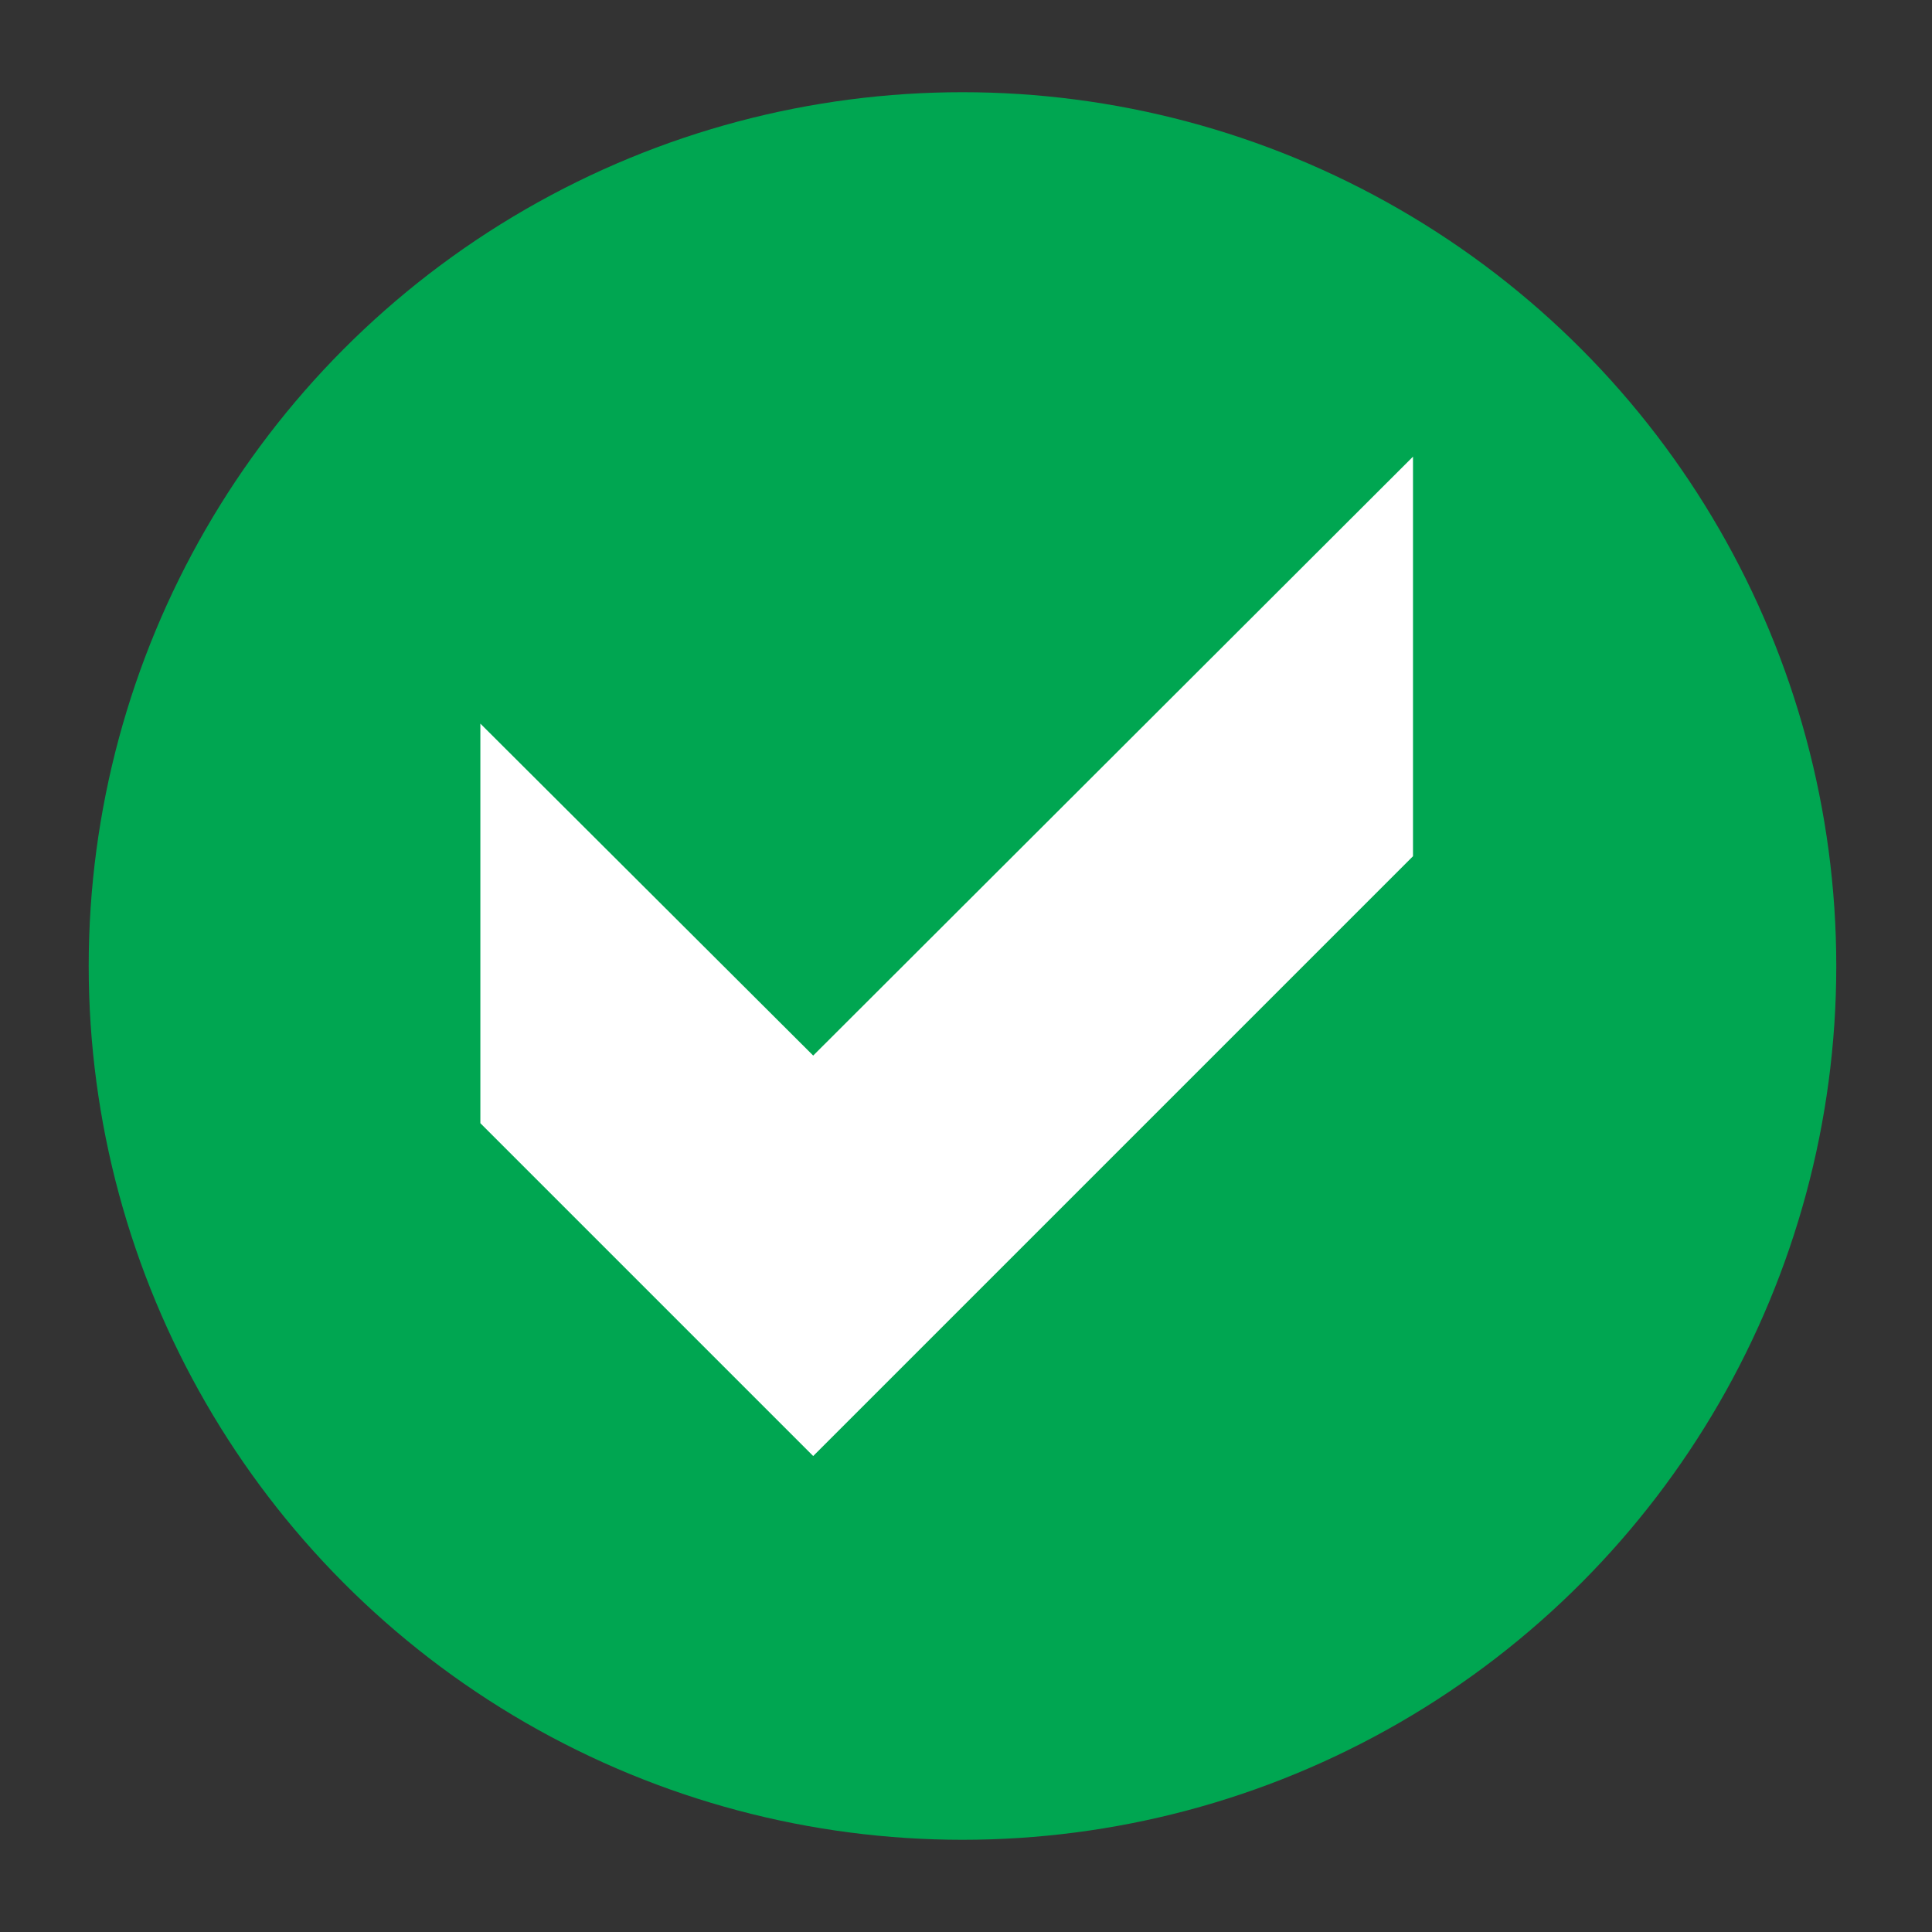
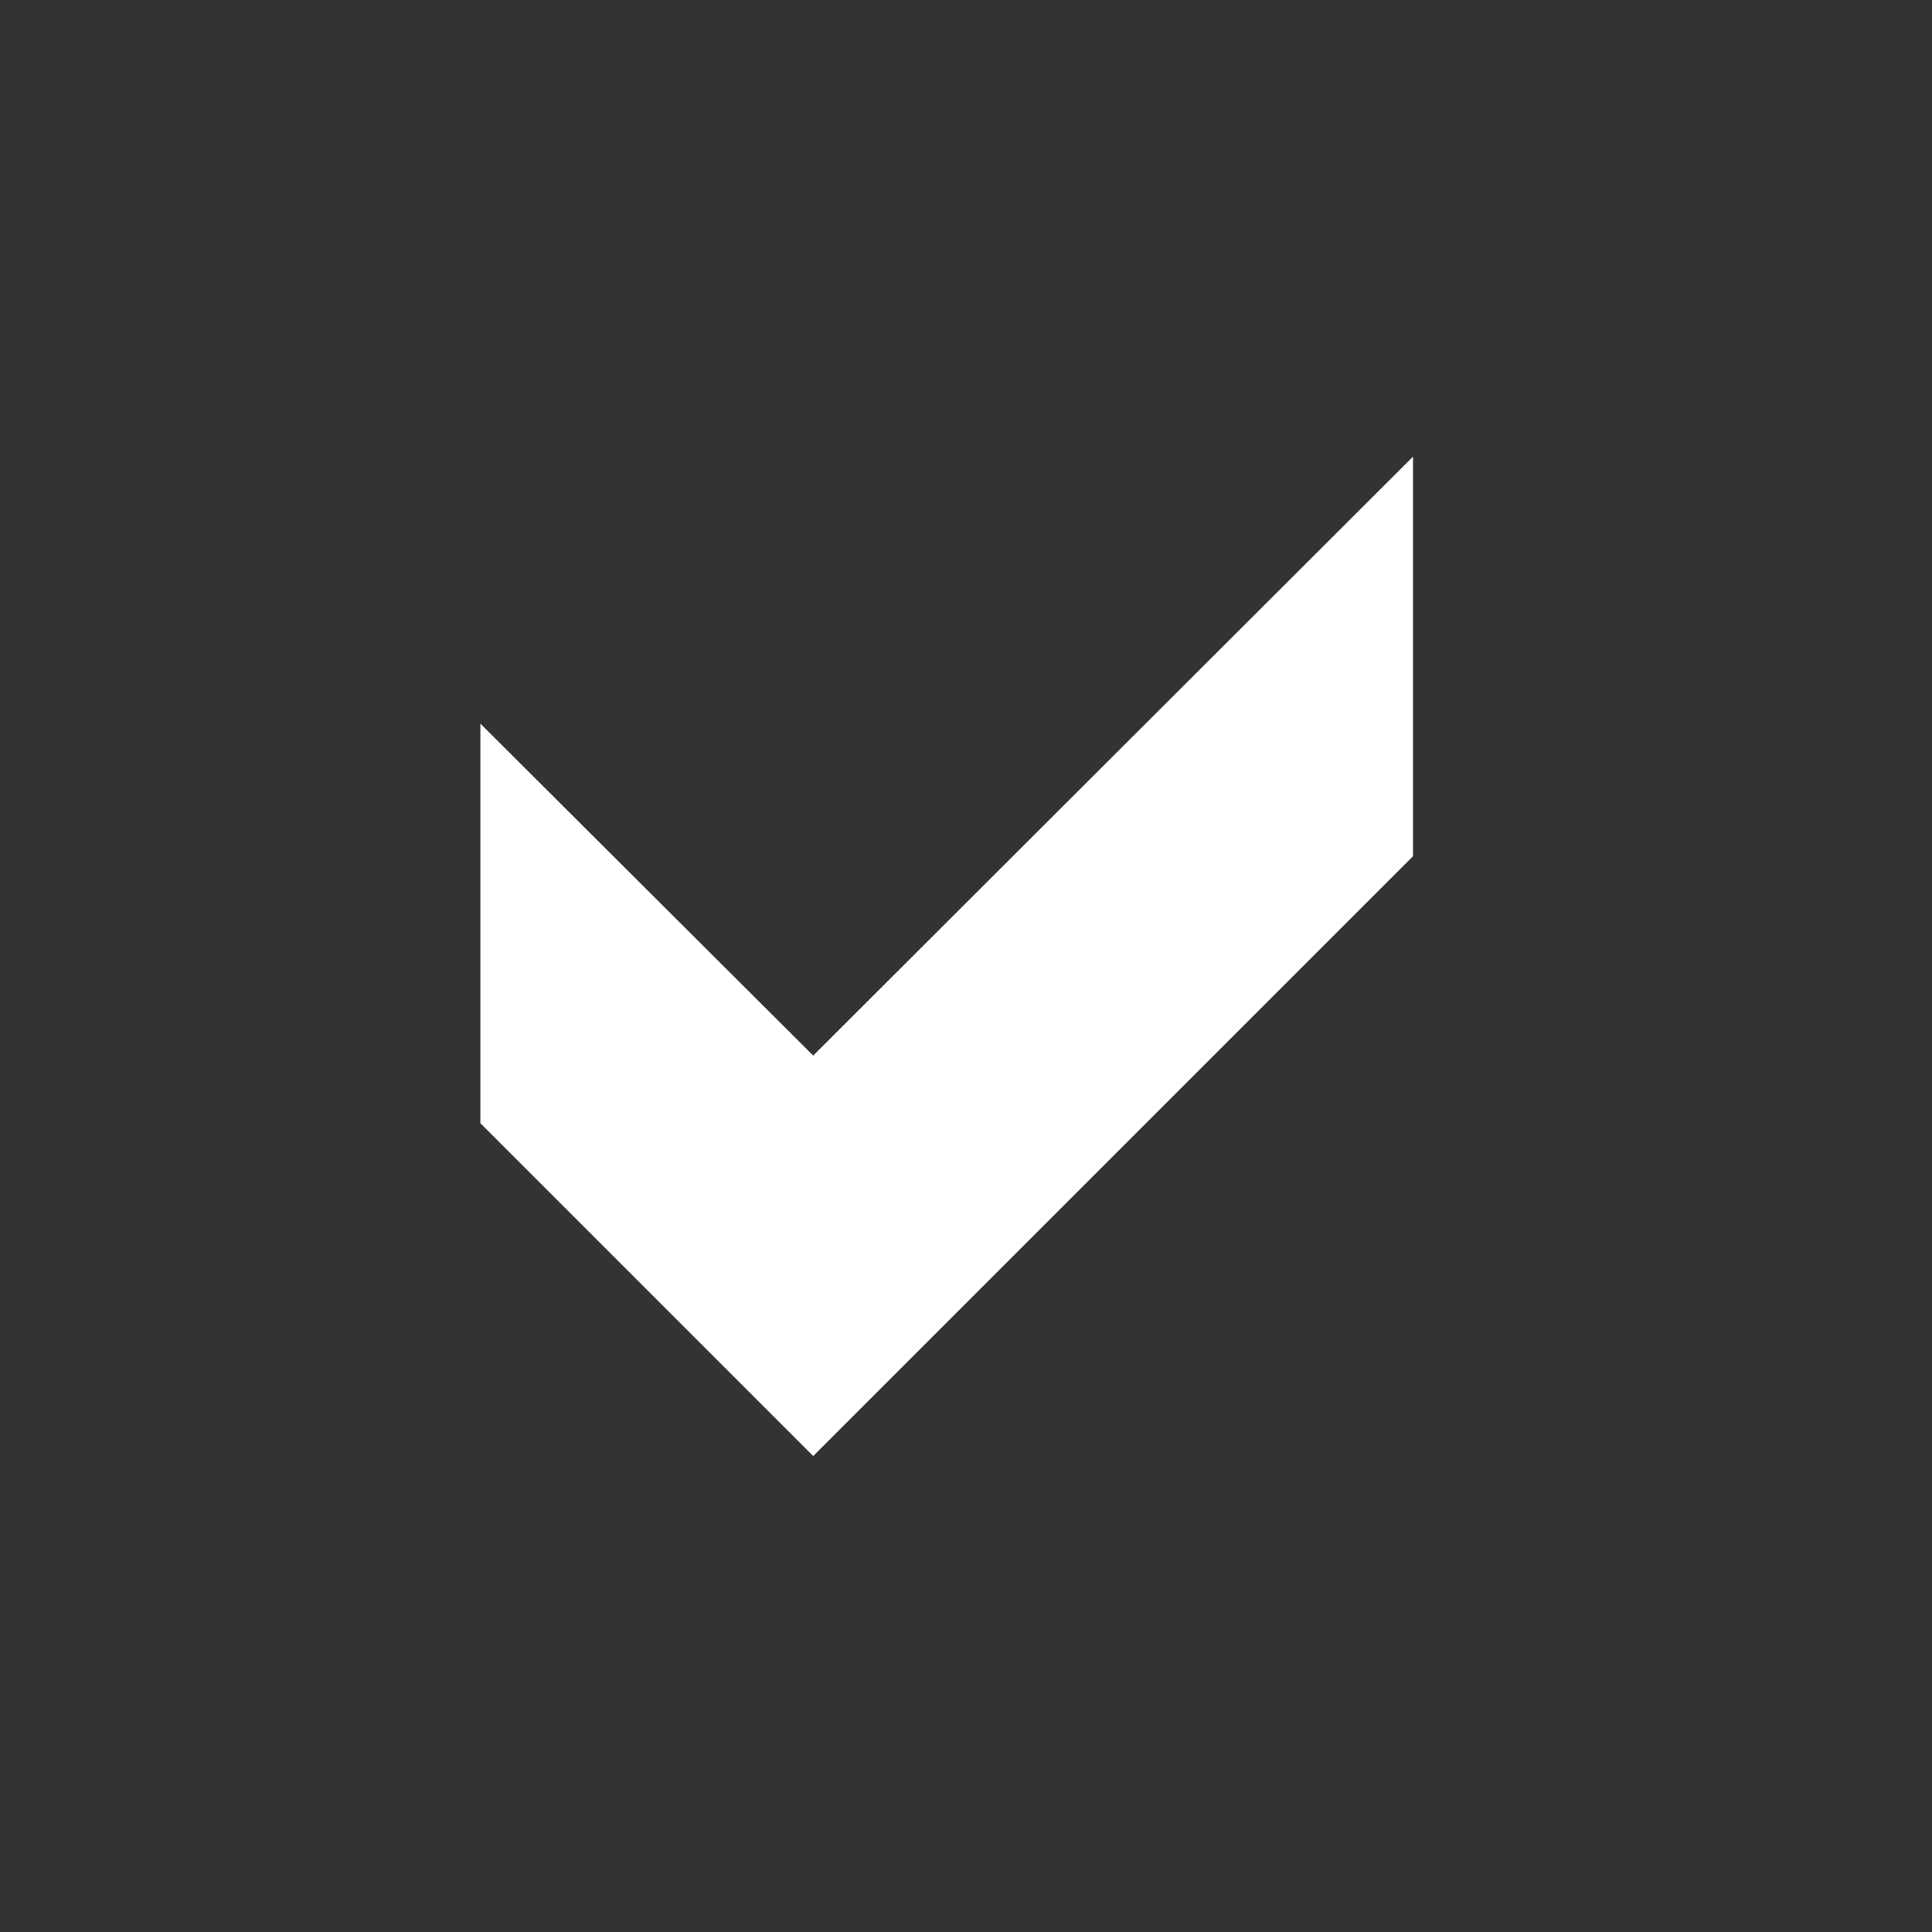
<svg xmlns="http://www.w3.org/2000/svg" id="Livello_2" viewBox="0 0 22 22">
  <rect x="0" y="0" width="22" height="22" fill="#333333" stroke="none" />
-   <circle cx="10.96" cy="11" r="9.95" style="fill:#00a651; stroke-width:0px;" />
-   <path d="M16.09,9.75l-6.83,6.83-3.79-3.79v-4.55l3.79,3.78,6.83-6.82v4.55Z" style="fill:#fff; stroke-width:0px;" />
+   <path d="M16.09,9.75l-6.83,6.83-3.79-3.79v-4.55l3.79,3.78,6.83-6.82Z" style="fill:#fff; stroke-width:0px;" />
</svg>